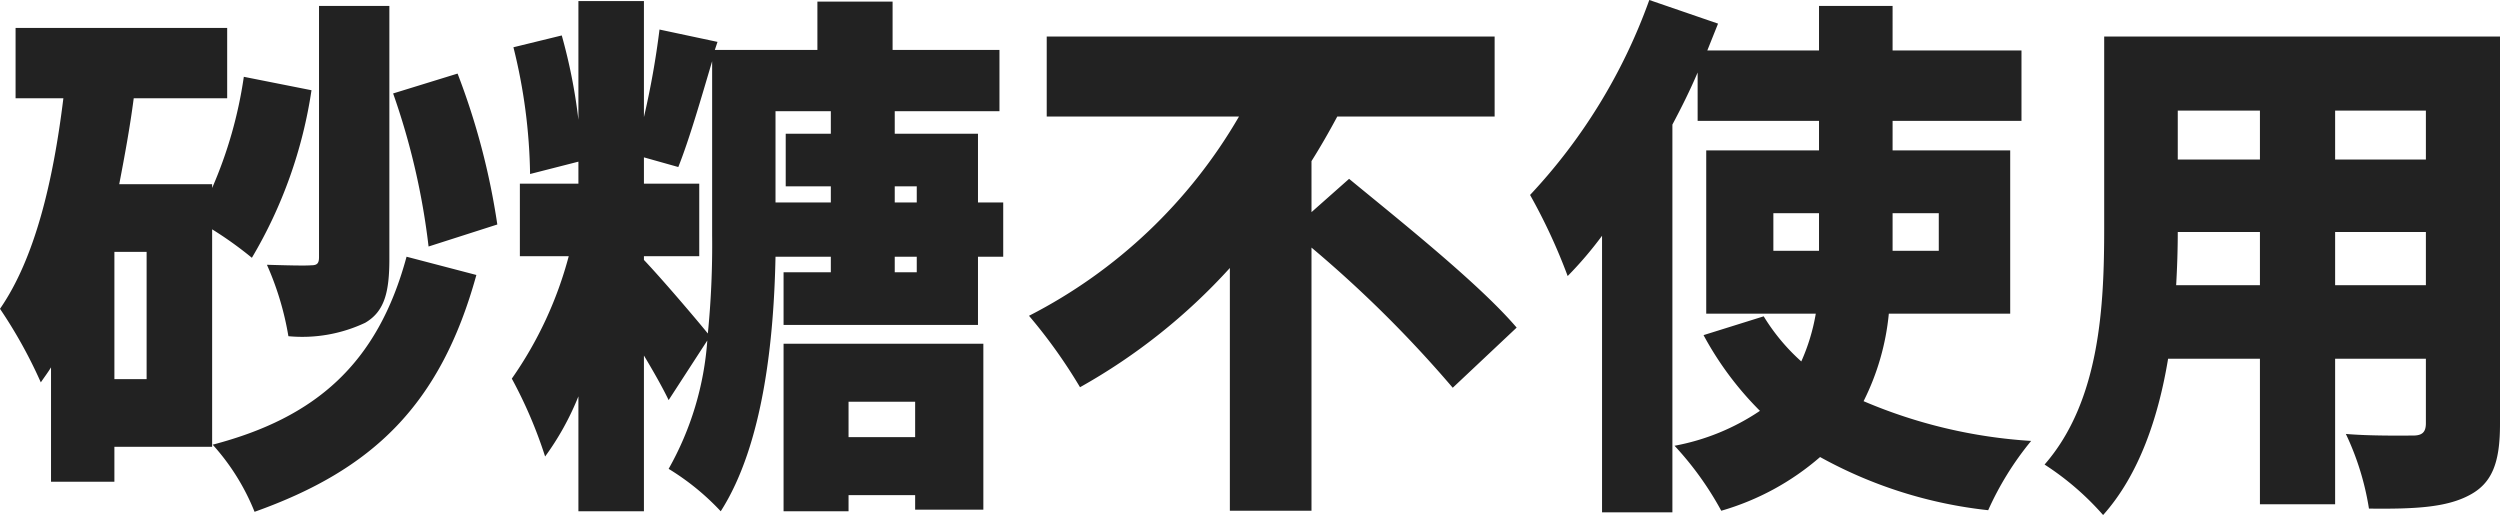
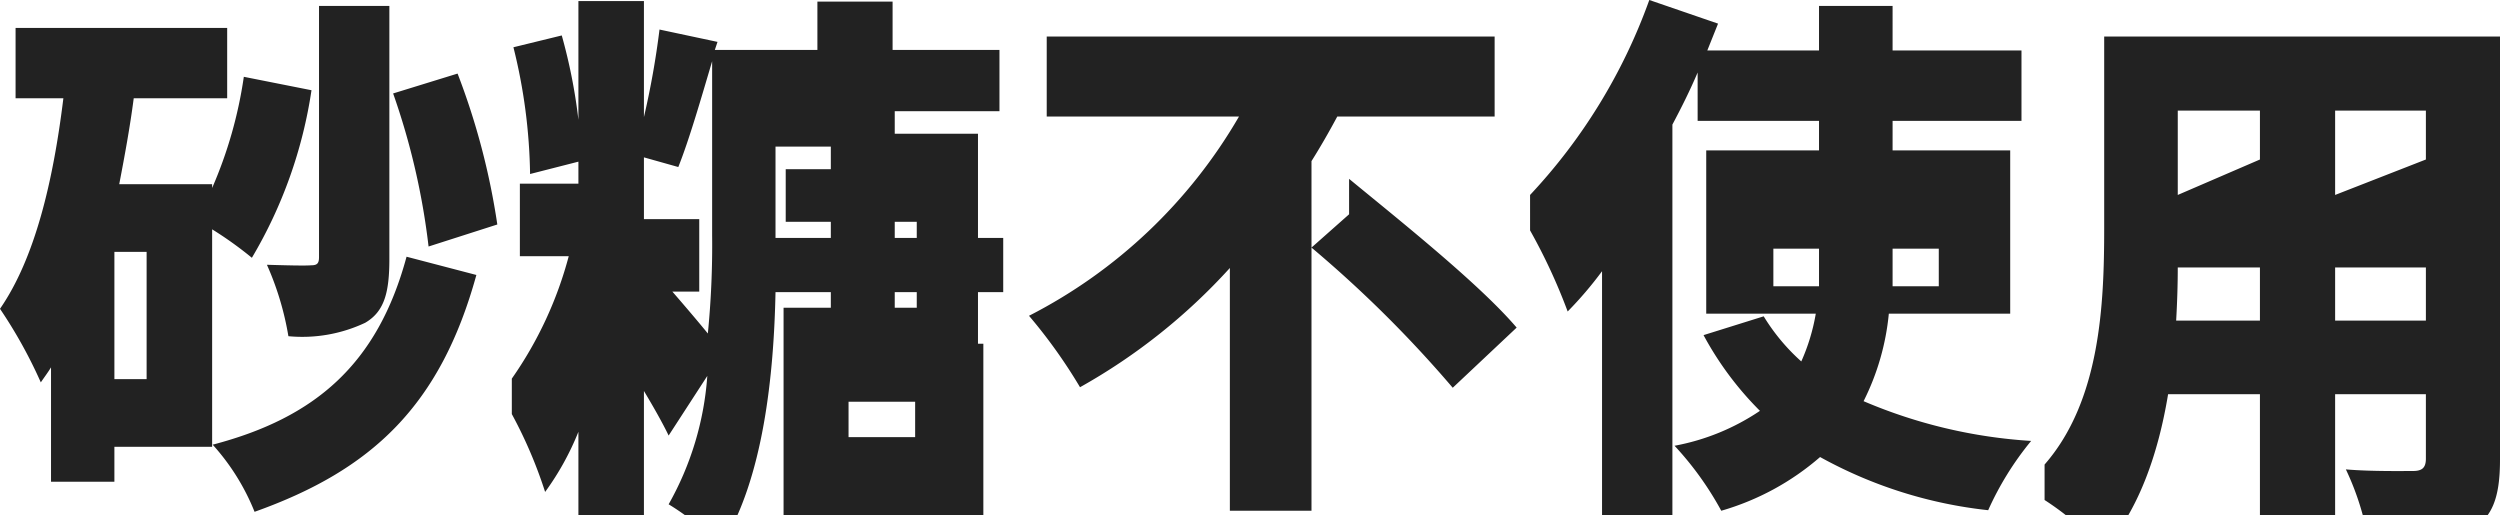
<svg xmlns="http://www.w3.org/2000/svg" width="139.65" height="28.77" viewBox="0 0 139.65 28.77">
-   <path data-name="パス 773" d="M23.94 13.77l3.84-1.23a39.549 39.549 0 0 0-2.22-8.43l-3.6 1.11a39.577 39.577 0 0 1 1.98 8.55zM0 17.25a26.636 26.636 0 0 1 2.28 4.11c.18-.27.39-.54.57-.84v6.39h3.54v-1.95h5.46V12.81a20.751 20.751 0 0 1 2.22 1.59 25.752 25.752 0 0 0 3.33-9.36l-3.78-.75a24.184 24.184 0 0 1-1.77 6.21v-.21H6.66c.3-1.56.6-3.18.81-4.8h5.22V1.56H.87v3.93h2.67C2.97 10.14 1.95 14.43 0 17.25zm6.39 3.93v-7.11h1.8v7.11zm5.49 3.66a12.51 12.51 0 0 1 2.34 3.75c6.57-2.34 10.38-5.94 12.39-13.23l-3.9-1.02c-1.62 6-5.1 9-10.83 10.5zm3.03-10.05a16.438 16.438 0 0 1 1.2 3.99 8.229 8.229 0 0 0 4.29-.75c1.08-.63 1.35-1.71 1.35-3.57V.33h-3.93v14.04c0 .36-.12.45-.45.45-.36.03-1.47 0-2.46-.03zm32.49 7.65h3.72v1.98H47.4zm-18.81-1.29a25.309 25.309 0 0 1 1.86 4.35 15.376 15.376 0 0 0 1.86-3.36v6.42h3.66v-8.7c.54.9 1.05 1.8 1.38 2.49l2.16-3.33a17 17 0 0 1-2.16 7.17 13.794 13.794 0 0 1 2.91 2.37c2.4-3.75 2.97-9.69 3.06-14.22h3.09v.87h-2.64v2.94h10.86v-3.81h1.41v-3.03h-1.41V7.47h-4.65V6.21h5.85V2.79h-5.97V.09h-4.2v2.7h-5.73l.15-.45-3.24-.69a46.913 46.913 0 0 1-.87 4.89V.06h-3.66v6.63a30.427 30.427 0 0 0-.93-4.71l-2.7.66a30.845 30.845 0 0 1 .93 7.08l2.7-.69v1.23h-3.27v4.05h2.73a21.535 21.535 0 0 1-3.18 6.84zm7.38-6.63v-.21h3.09v-4.05h-3.09V8.79l1.92.54c.6-1.5 1.26-3.78 1.89-5.91v9.72a50.165 50.165 0 0 1-.24 5.49c-.63-.78-2.52-3-3.57-4.11zm7.35-3.21v-5.1h3.09v1.26h-2.52v2.94h2.52v.9zm.45 17.25h3.63v-.9h3.72v.81h3.81V19.2H43.77zm6.21-13.35v-.87h1.23v.87zm0-3.9v-.9h1.23v.9zm25.38-1.32l-2.1 1.86V9c.51-.81.99-1.65 1.44-2.49h8.79V2.04H58.47v4.47h10.74a28.608 28.608 0 0 1-11.73 11.13 29.14 29.14 0 0 1 2.85 3.99 33.169 33.169 0 0 0 8.37-6.66v13.56h4.56v-14.7a67.136 67.136 0 0 1 7.89 7.83l3.57-3.36c-2.07-2.43-6.48-5.94-9.36-8.31zm23.7 4.02v-2.1h2.55v2.1zm-13.59-3.12a32.049 32.049 0 0 1 2.1 4.53 20.889 20.889 0 0 0 1.92-2.25v15.45h3.93V6.96c.51-.96.99-1.92 1.41-2.91v2.7h6.78V8.4h-6.3v9.12h6.12a11.047 11.047 0 0 1-.81 2.67 11.176 11.176 0 0 1-2.1-2.52l-3.36 1.05a18.075 18.075 0 0 0 3.15 4.23 12.626 12.626 0 0 1-4.77 1.95 17.771 17.771 0 0 1 2.61 3.63 14.558 14.558 0 0 0 5.52-3 24.9 24.9 0 0 0 9.39 2.97 17.062 17.062 0 0 1 2.4-3.87 28.234 28.234 0 0 1-9.36-2.22 13.8 13.8 0 0 0 1.41-4.89h6.78V8.4h-6.57V6.75h7.2V2.82h-7.2V.33h-4.11v2.49h-6.24l.6-1.5L92.13 0a31.4 31.4 0 0 1-6.66 10.89zm20.25 3.12v-2.1h2.58v2.1zm29.79 1.92h-5.07v-2.97h5.07zm-21.3 10.02a15.6 15.6 0 0 1 3.27 2.82c2.01-2.25 3.09-5.46 3.63-8.73h5.13v8.13h4.2v-8.13h5.07v3.6c0 .51-.21.69-.72.69s-2.37.03-3.75-.09a15.235 15.235 0 0 1 1.29 4.17c2.55.03 4.32-.06 5.61-.75 1.26-.66 1.71-1.8 1.71-3.96V2.04h-22.11v10.71c0 4.23-.21 9.63-3.33 13.2zm7.35-10.02q.09-1.575.09-2.97h4.59v2.97zm.09-7.02V6.18h4.59v2.73zm8.79 0V6.18h5.07v2.73z" fill="#222" />
+   <path data-name="パス 773" d="M23.94 13.77l3.84-1.23a39.549 39.549 0 0 0-2.22-8.43l-3.6 1.11a39.577 39.577 0 0 1 1.98 8.55zM0 17.25a26.636 26.636 0 0 1 2.28 4.11c.18-.27.39-.54.57-.84v6.39h3.54v-1.95h5.46V12.81a20.751 20.751 0 0 1 2.22 1.59 25.752 25.752 0 0 0 3.33-9.36l-3.78-.75a24.184 24.184 0 0 1-1.77 6.21v-.21H6.66c.3-1.56.6-3.18.81-4.8h5.22V1.56H.87v3.93h2.67C2.97 10.14 1.95 14.43 0 17.25zm6.39 3.93v-7.11h1.8v7.11zm5.49 3.66a12.51 12.51 0 0 1 2.34 3.75c6.57-2.34 10.38-5.94 12.39-13.23l-3.9-1.02c-1.62 6-5.1 9-10.83 10.5zm3.03-10.05a16.438 16.438 0 0 1 1.2 3.99 8.229 8.229 0 0 0 4.29-.75c1.08-.63 1.35-1.71 1.35-3.57V.33h-3.93v14.04c0 .36-.12.45-.45.45-.36.03-1.47 0-2.46-.03zm32.49 7.65h3.72v1.98H47.4m-18.81-1.29a25.309 25.309 0 0 1 1.86 4.35 15.376 15.376 0 0 0 1.86-3.36v6.42h3.66v-8.7c.54.9 1.05 1.8 1.38 2.49l2.16-3.33a17 17 0 0 1-2.16 7.17 13.794 13.794 0 0 1 2.91 2.37c2.4-3.75 2.97-9.69 3.06-14.22h3.09v.87h-2.64v2.94h10.86v-3.81h1.41v-3.03h-1.41V7.47h-4.65V6.21h5.85V2.79h-5.97V.09h-4.2v2.7h-5.73l.15-.45-3.24-.69a46.913 46.913 0 0 1-.87 4.89V.06h-3.66v6.63a30.427 30.427 0 0 0-.93-4.71l-2.7.66a30.845 30.845 0 0 1 .93 7.08l2.7-.69v1.23h-3.27v4.05h2.73a21.535 21.535 0 0 1-3.18 6.84zm7.38-6.63v-.21h3.09v-4.05h-3.09V8.79l1.92.54c.6-1.5 1.26-3.78 1.89-5.91v9.72a50.165 50.165 0 0 1-.24 5.49c-.63-.78-2.52-3-3.57-4.11zm7.35-3.21v-5.1h3.09v1.26h-2.52v2.94h2.52v.9zm.45 17.25h3.63v-.9h3.72v.81h3.81V19.2H43.77zm6.21-13.35v-.87h1.23v.87zm0-3.9v-.9h1.23v.9zm25.38-1.32l-2.1 1.86V9c.51-.81.99-1.65 1.44-2.49h8.79V2.04H58.47v4.47h10.74a28.608 28.608 0 0 1-11.73 11.13 29.14 29.14 0 0 1 2.85 3.99 33.169 33.169 0 0 0 8.37-6.66v13.56h4.56v-14.7a67.136 67.136 0 0 1 7.89 7.83l3.57-3.36c-2.07-2.43-6.48-5.94-9.36-8.31zm23.7 4.02v-2.1h2.55v2.1zm-13.59-3.12a32.049 32.049 0 0 1 2.1 4.53 20.889 20.889 0 0 0 1.92-2.25v15.45h3.93V6.96c.51-.96.99-1.92 1.41-2.91v2.7h6.78V8.4h-6.3v9.12h6.12a11.047 11.047 0 0 1-.81 2.67 11.176 11.176 0 0 1-2.1-2.52l-3.36 1.05a18.075 18.075 0 0 0 3.15 4.23 12.626 12.626 0 0 1-4.77 1.95 17.771 17.771 0 0 1 2.61 3.63 14.558 14.558 0 0 0 5.52-3 24.9 24.9 0 0 0 9.39 2.97 17.062 17.062 0 0 1 2.4-3.87 28.234 28.234 0 0 1-9.36-2.22 13.8 13.8 0 0 0 1.41-4.89h6.78V8.4h-6.57V6.75h7.2V2.82h-7.2V.33h-4.11v2.49h-6.24l.6-1.5L92.13 0a31.4 31.4 0 0 1-6.66 10.89zm20.25 3.12v-2.1h2.58v2.1zm29.79 1.92h-5.07v-2.97h5.07zm-21.3 10.02a15.6 15.6 0 0 1 3.27 2.82c2.01-2.25 3.09-5.46 3.63-8.73h5.13v8.13h4.2v-8.13h5.07v3.6c0 .51-.21.69-.72.69s-2.37.03-3.75-.09a15.235 15.235 0 0 1 1.29 4.17c2.55.03 4.32-.06 5.61-.75 1.26-.66 1.71-1.8 1.71-3.96V2.04h-22.11v10.71c0 4.23-.21 9.63-3.33 13.2zm7.35-10.02q.09-1.575.09-2.97h4.59v2.97zm.09-7.02V6.18h4.59v2.73zm8.79 0V6.18h5.07v2.73z" fill="#222" />
</svg>